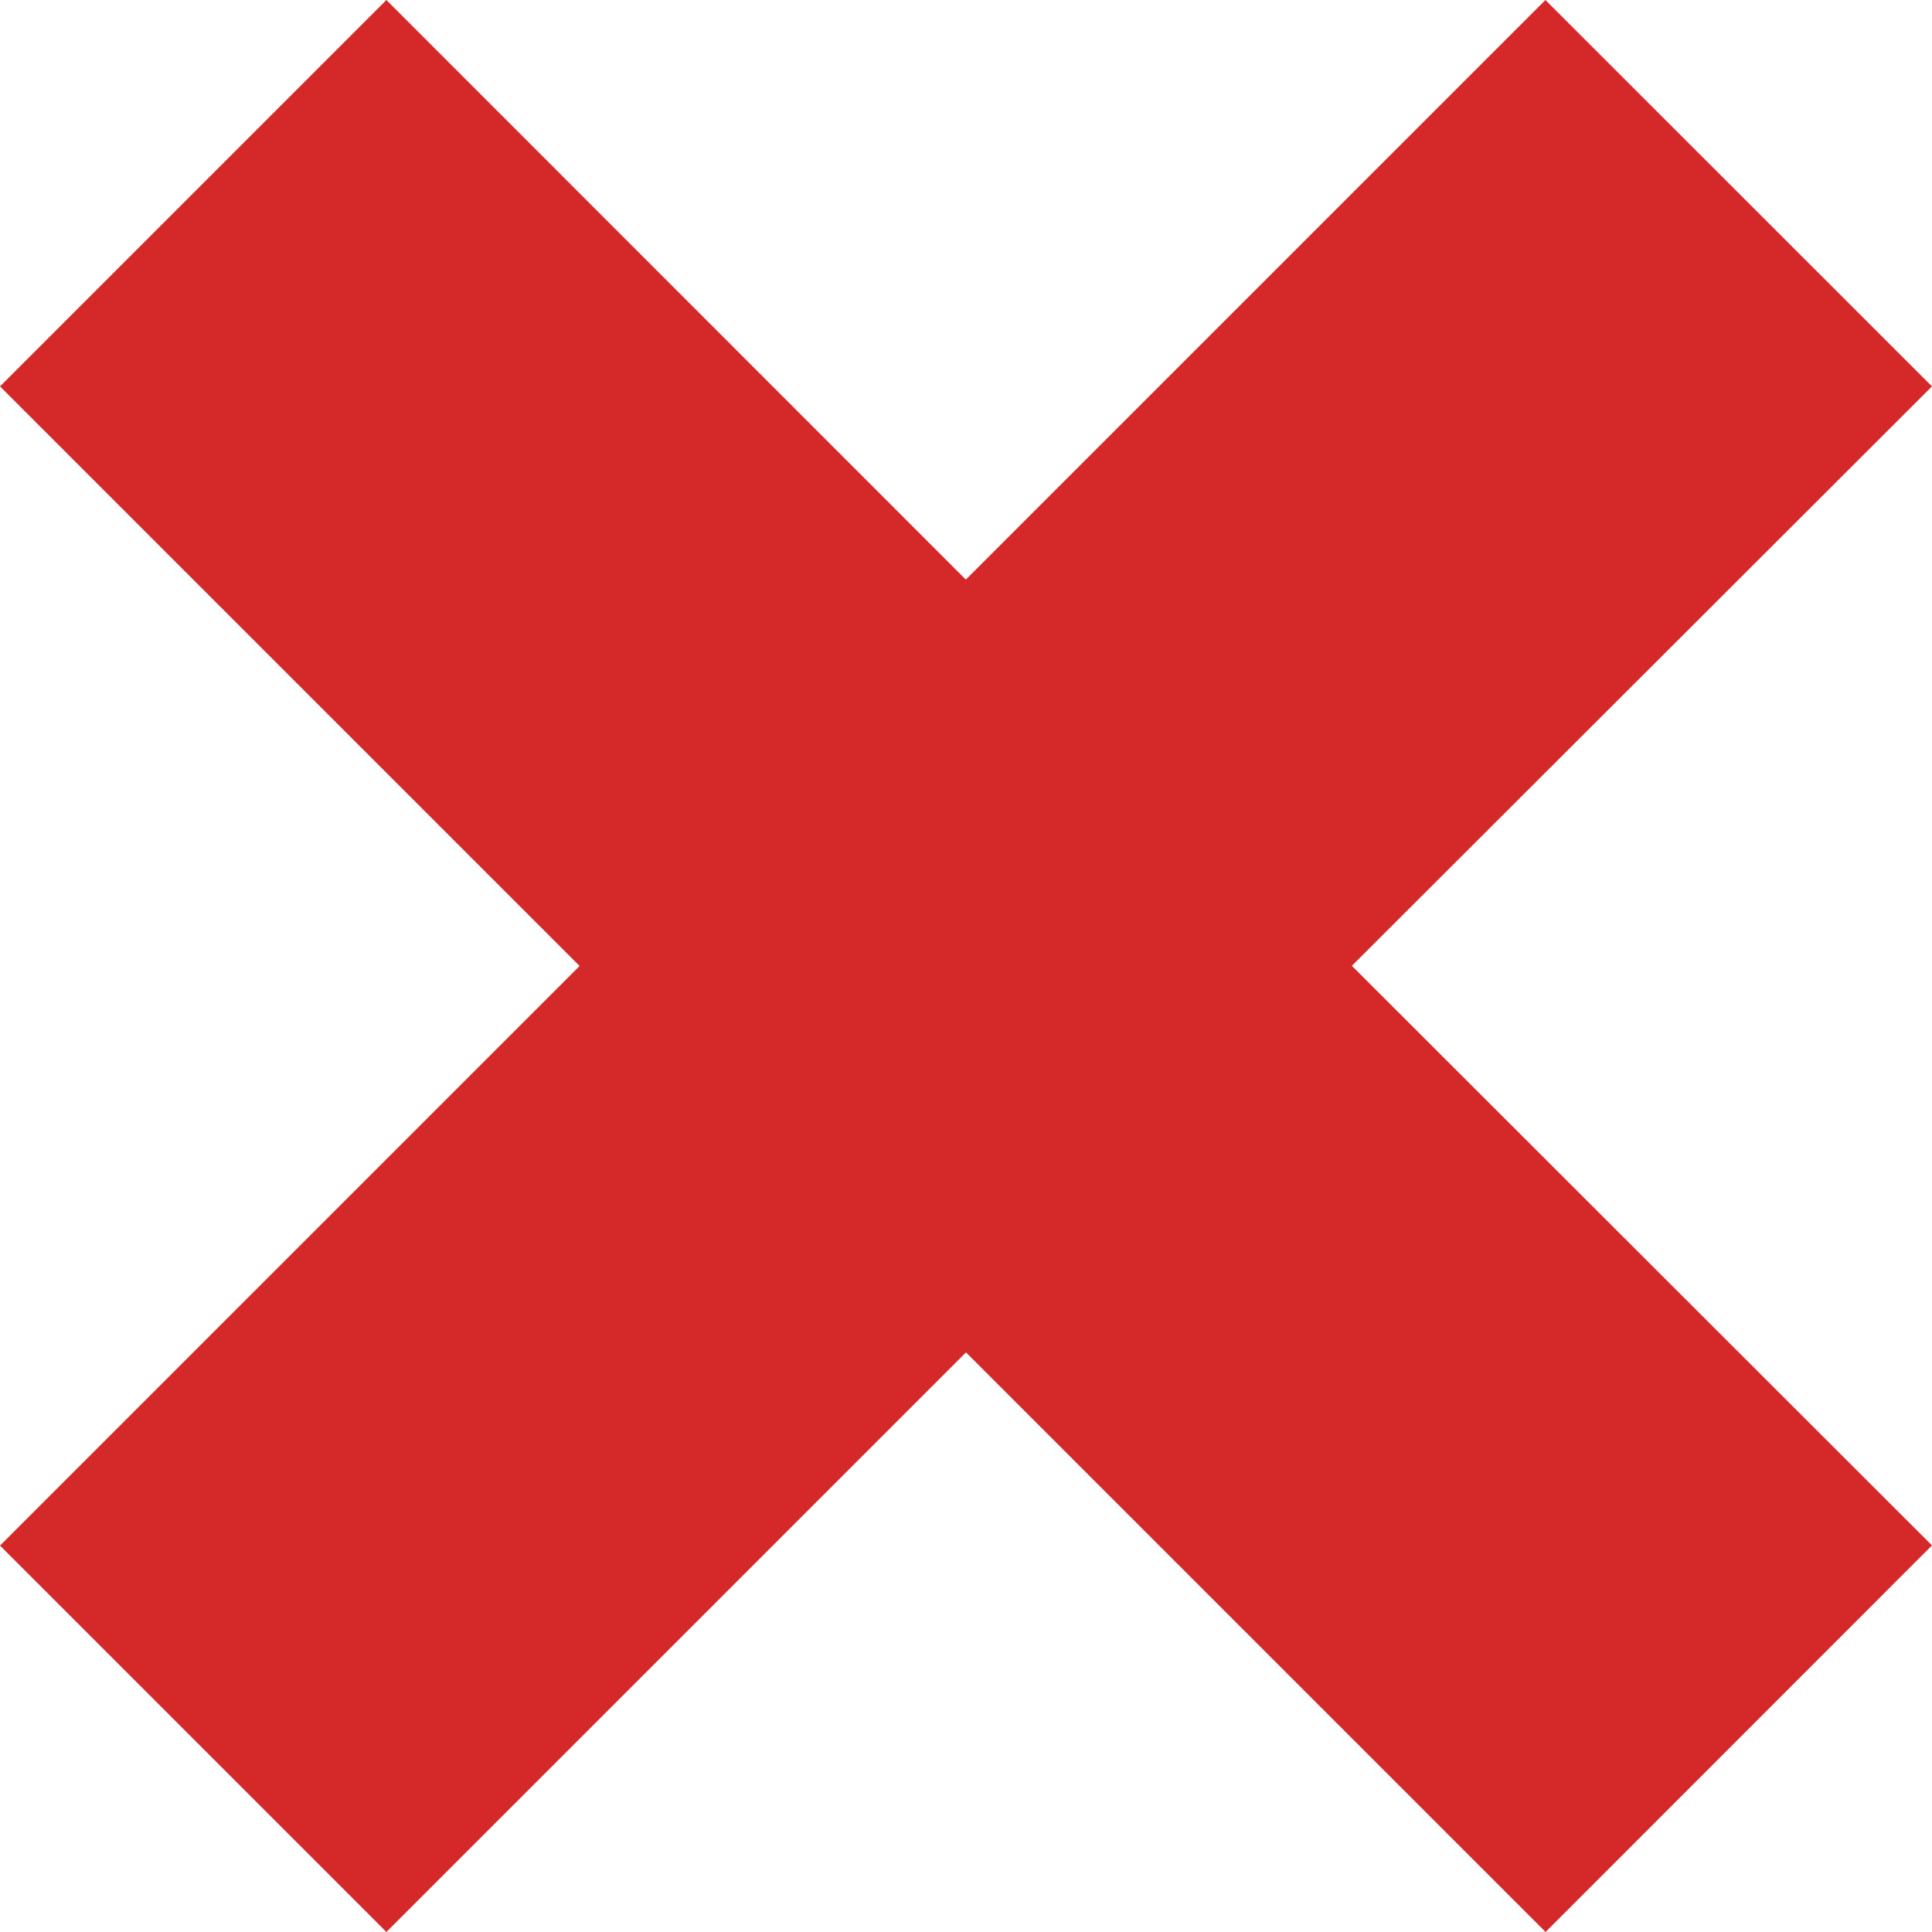
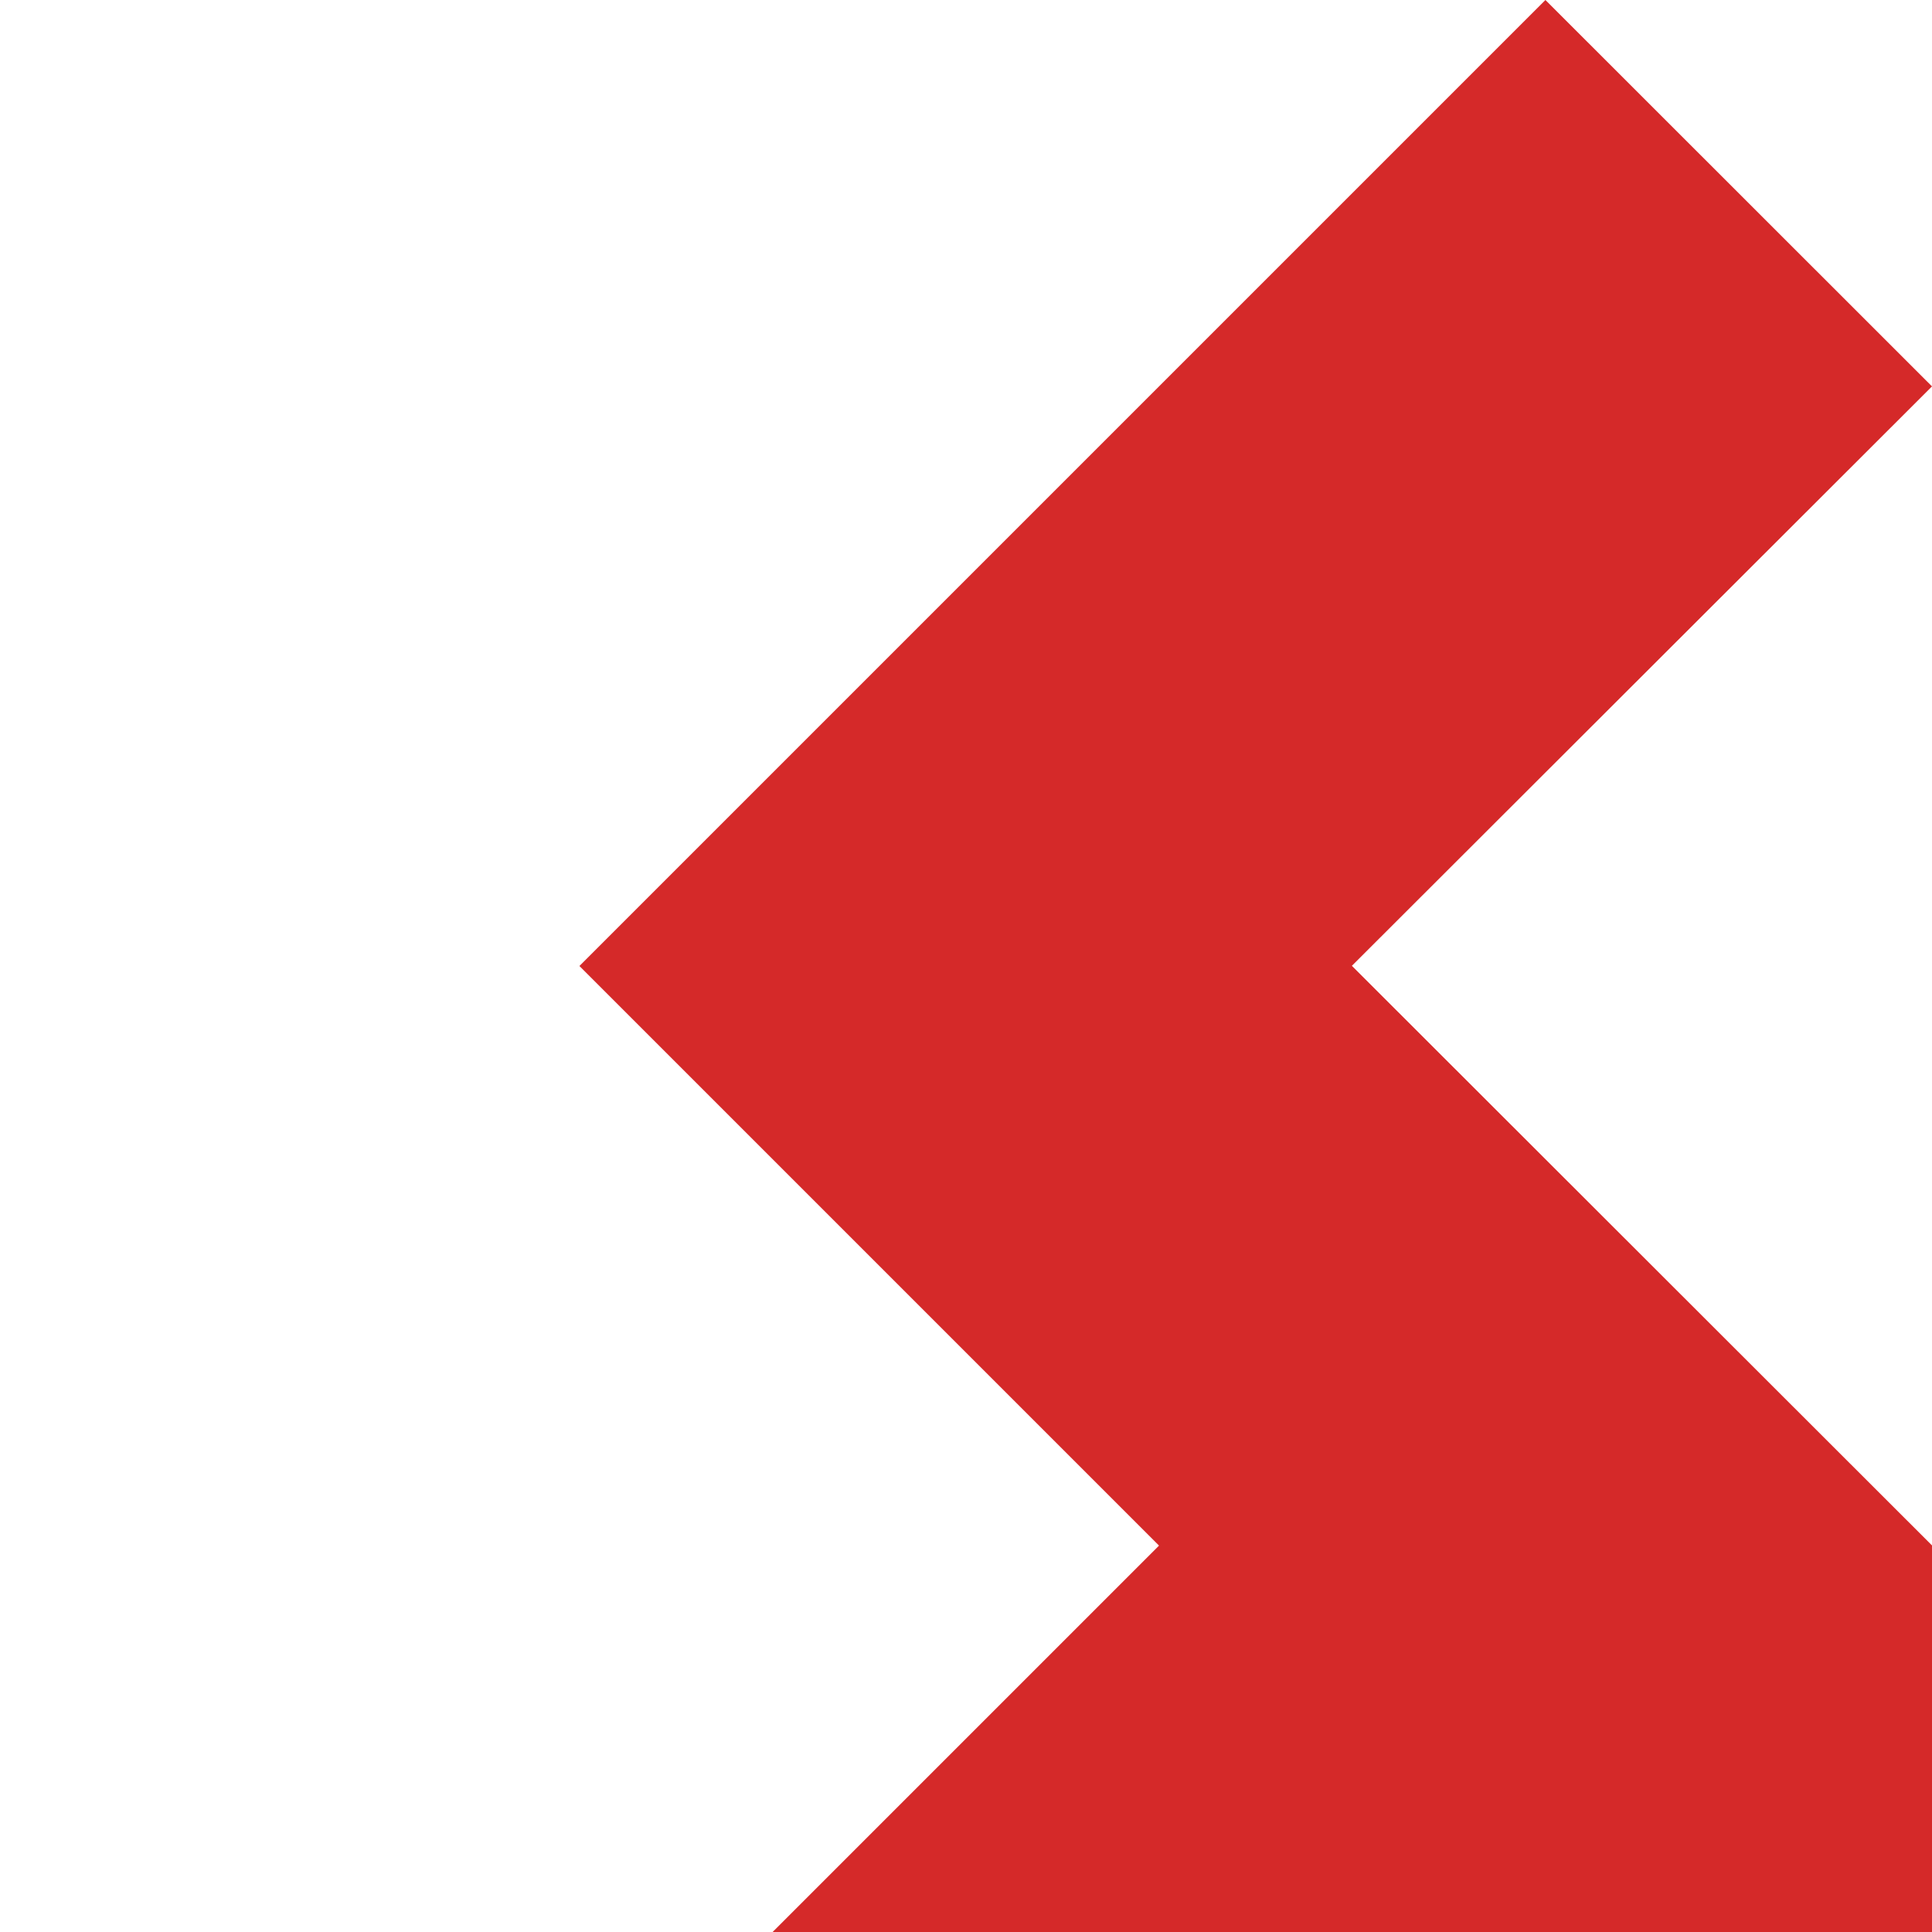
<svg xmlns="http://www.w3.org/2000/svg" width="11" height="11" viewBox="0 0 11 11">
  <g>
    <g>
-       <path fill="#d52929" d="M11 8.799l-3.303-3.3L11 2.2 8.799 0l-3.3 3.3L2.2 0l-2.2 2.2 3.3 3.3-3.3 3.3 2.2 2.2 3.3-3.3 3.3 3.3z" />
+       <path fill="#d52929" d="M11 8.799l-3.303-3.3L11 2.2 8.799 0l-3.3 3.3l-2.2 2.2 3.3 3.3-3.3 3.3 2.2 2.2 3.3-3.3 3.3 3.3z" />
    </g>
  </g>
</svg>